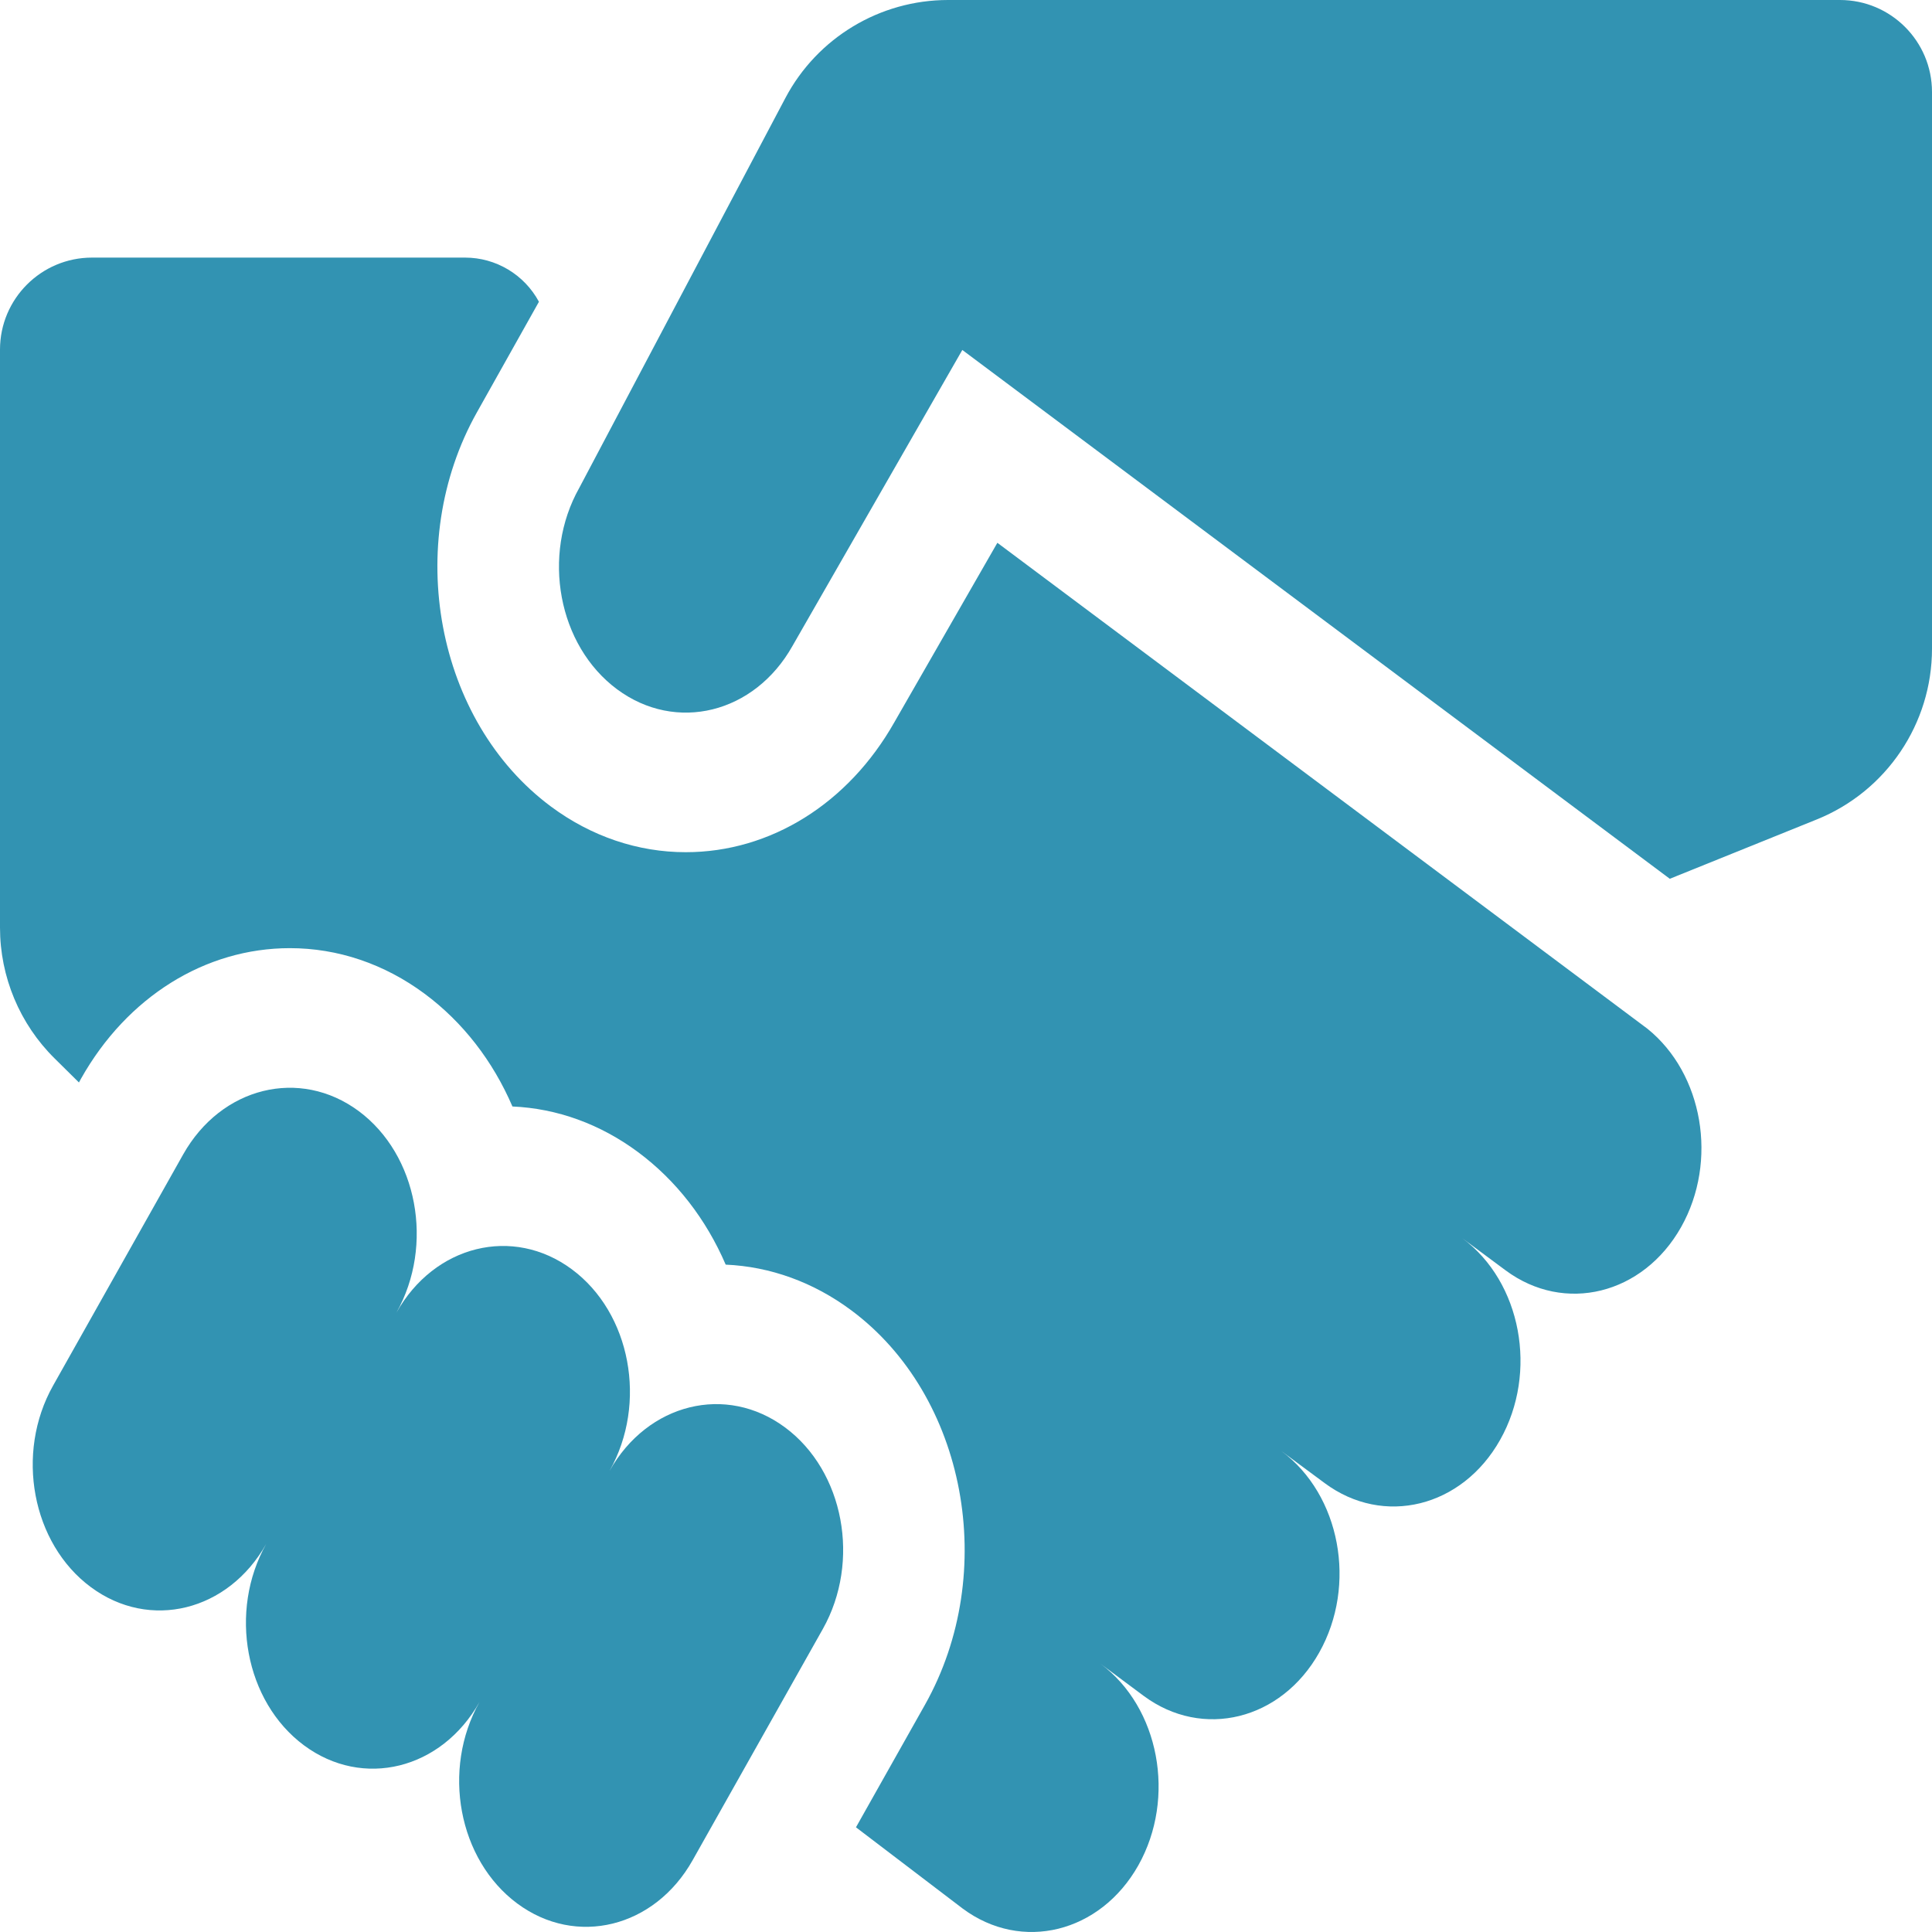
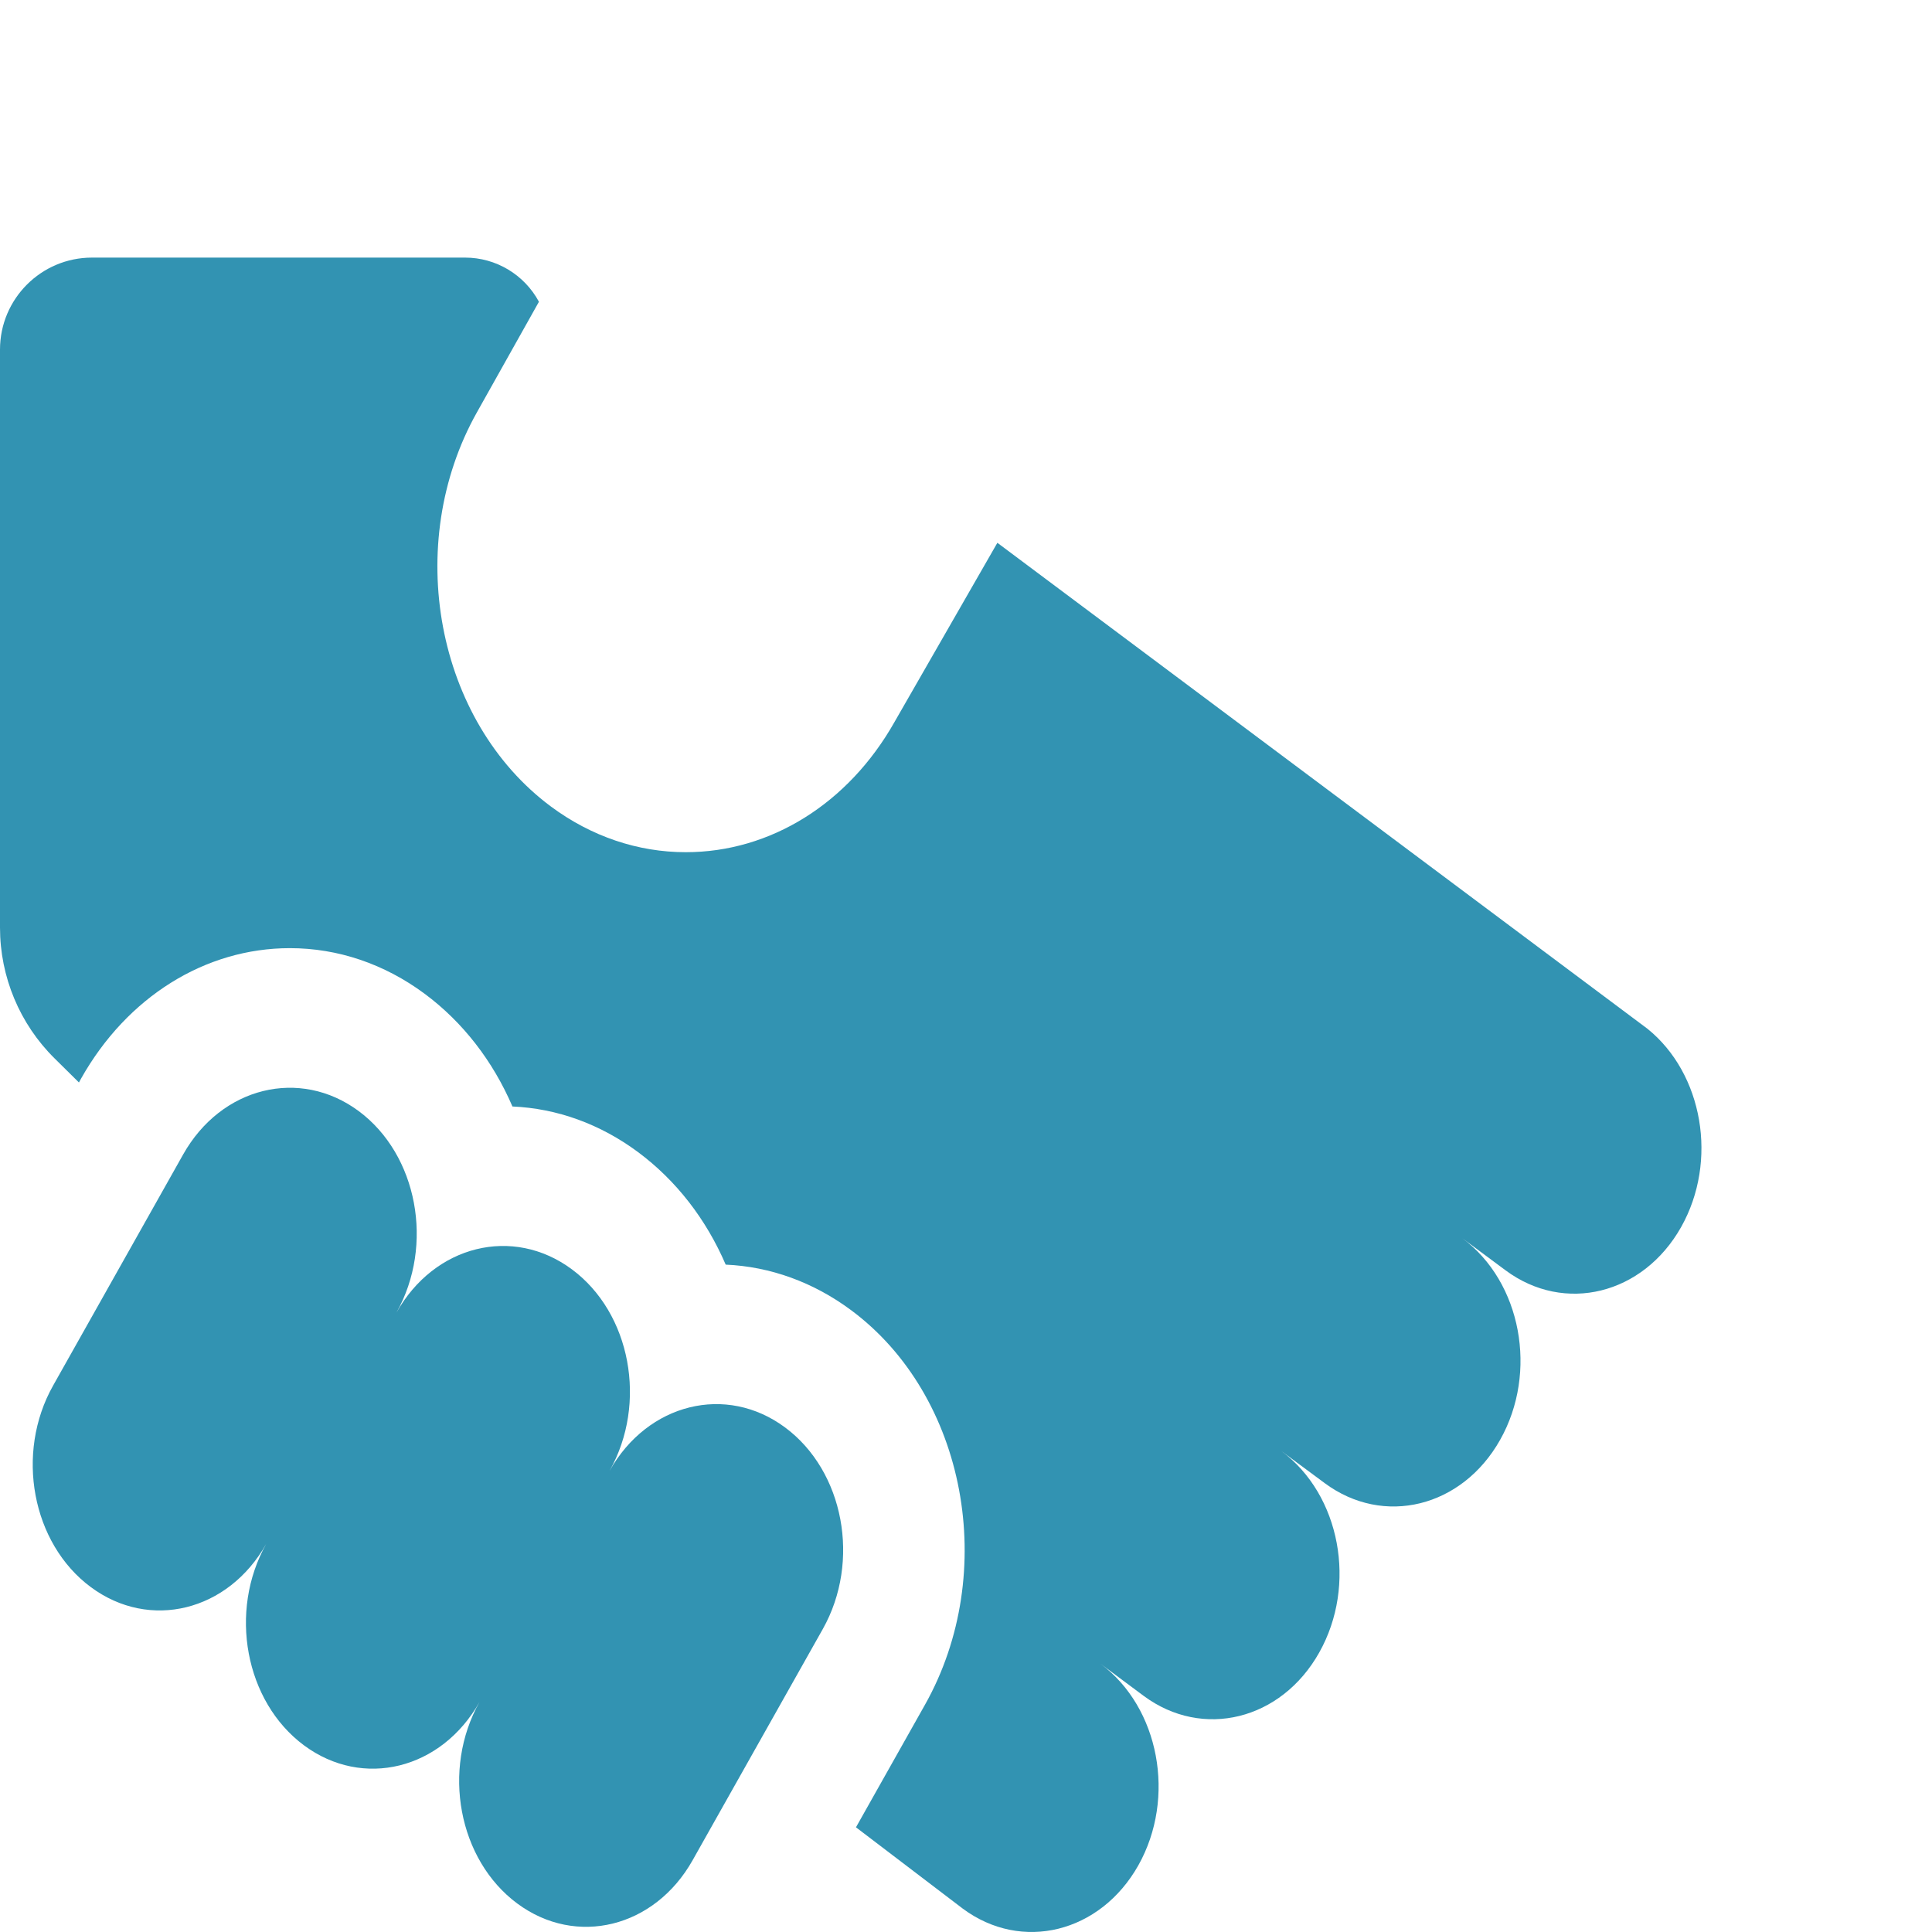
<svg xmlns="http://www.w3.org/2000/svg" width="21" height="21" viewBox="0 0 21 21" fill="none">
  <path d="M8.534 15.516C7.894 15.041 7.04 15.252 6.626 15.987C7.04 15.252 6.856 14.271 6.216 13.797C5.576 13.322 4.722 13.533 4.309 14.268C4.722 13.533 4.539 12.552 3.899 12.077C3.259 11.603 2.405 11.813 1.991 12.548L0.577 15.061C0.163 15.796 0.347 16.777 0.987 17.251C1.627 17.726 2.481 17.515 2.894 16.781C2.481 17.515 2.664 18.496 3.304 18.971C3.944 19.446 4.798 19.235 5.212 18.5C4.798 19.235 4.982 20.215 5.622 20.69C6.262 21.165 7.116 20.954 7.529 20.219L8.944 17.706C9.357 16.971 9.174 15.991 8.534 15.516Z" fill="#3293B2" />
  <path d="M17.907 11.182L10.841 5.9L9.721 7.851C9.22 8.736 8.373 9.263 7.454 9.263C6.934 9.263 6.427 9.092 5.989 8.767C4.738 7.838 4.378 5.915 5.185 4.48L5.858 3.28V3.28C5.699 2.985 5.391 2.8 5.055 2.8H1C0.448 2.8 0 3.248 0 3.8V10.083C0 10.617 0.214 11.13 0.594 11.505L0.858 11.766L0.881 11.724C1.381 10.836 2.23 10.306 3.151 10.306C3.672 10.306 4.178 10.477 4.616 10.802C5.031 11.11 5.357 11.532 5.57 12.027C6.055 12.048 6.524 12.218 6.934 12.522C7.348 12.829 7.675 13.251 7.888 13.746C8.372 13.767 8.842 13.937 9.251 14.241C10.502 15.169 10.862 17.093 10.054 18.53L9.304 19.862L10.465 20.746C11.105 21.221 11.959 21.01 12.373 20.276C12.786 19.541 12.602 18.56 11.963 18.085L12.432 18.434C13.072 18.908 13.926 18.698 14.339 17.963C14.753 17.228 14.569 16.248 13.929 15.773L14.399 16.121C15.039 16.596 15.893 16.385 16.306 15.65C16.72 14.915 16.536 13.935 15.896 13.46L16.365 13.808C17.005 14.283 17.859 14.072 18.273 13.338C18.677 12.62 18.511 11.669 17.907 11.182Z" fill="#3293B2" />
-   <path d="M21 1C21 0.448 20.552 0 20 0L10.305 0C9.564 0 8.883 0.41 8.537 1.065L6.297 5.302C5.883 6.036 6.067 7.017 6.707 7.492C7.347 7.967 8.201 7.756 8.614 7.021L10.46 3.804L18.15 9.552L19.75 8.906C20.505 8.6 21 7.866 21 7.051V1Z" fill="#3293B2" />
</svg>